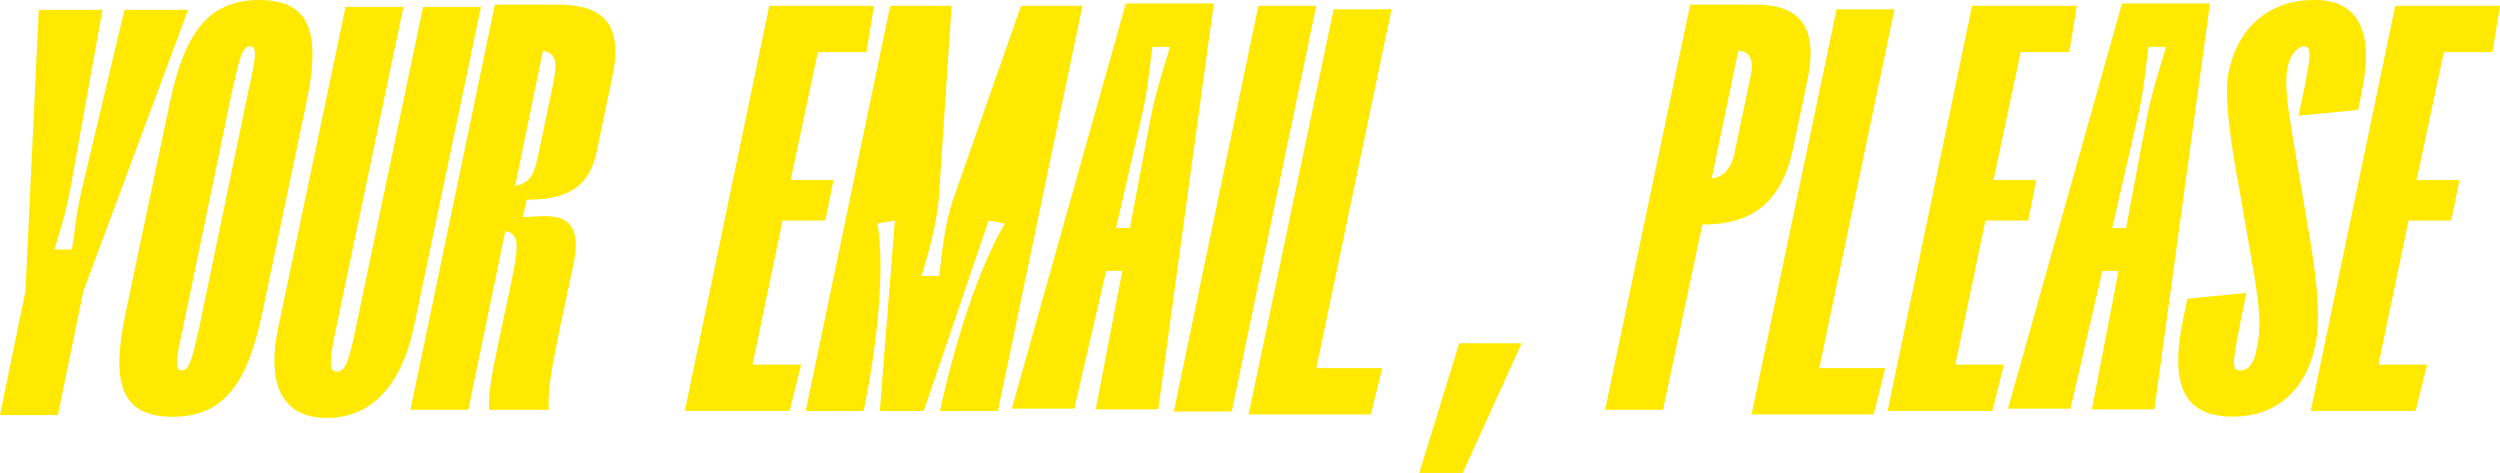
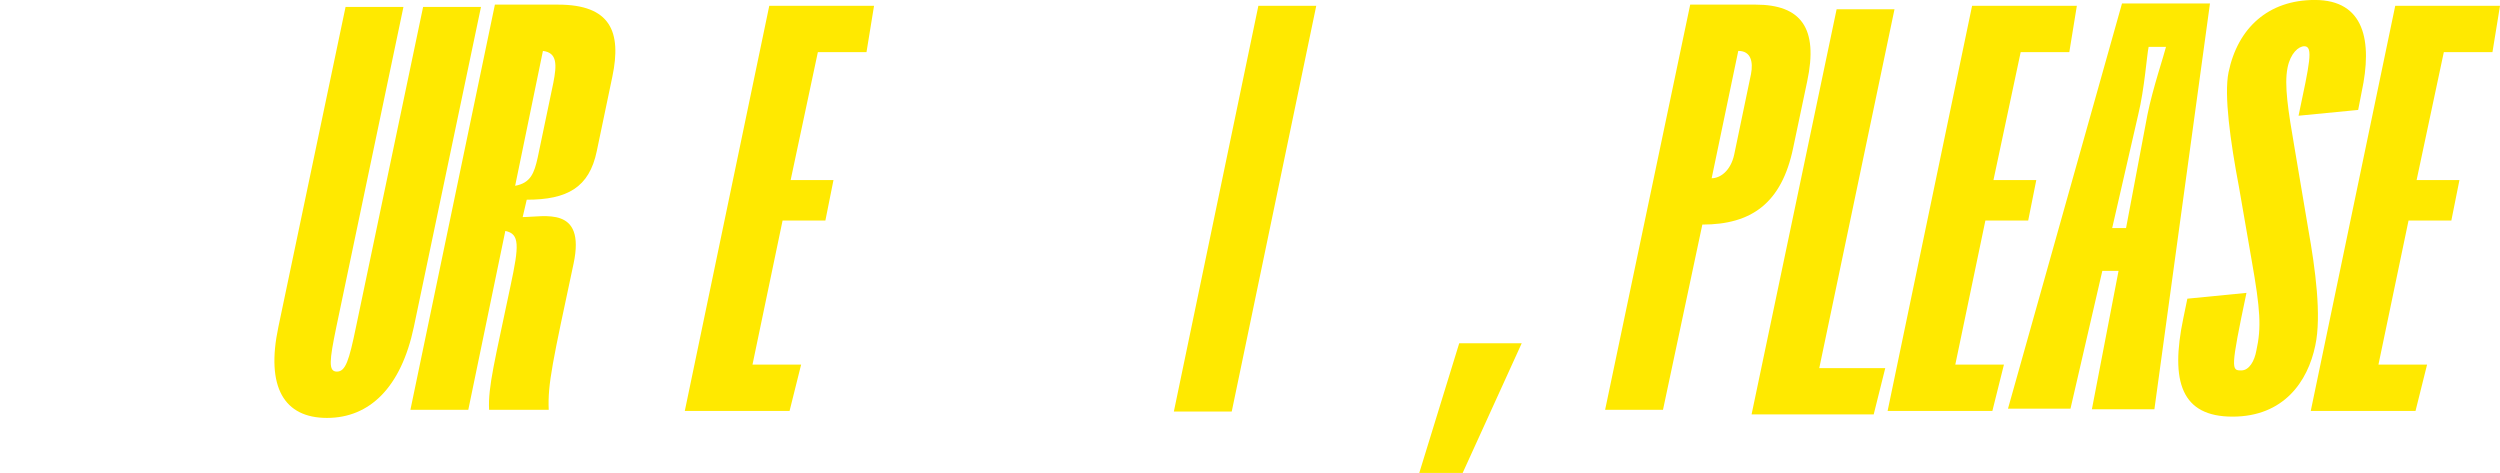
<svg xmlns="http://www.w3.org/2000/svg" viewBox="0 0 659.58 124.76" id="Lager_1">
  <defs>
    <style>.cls-1{fill:#ffe900;}</style>
  </defs>
-   <path d="M18.94,65.82c.46-1.68.92-8.4,2.59-15.58L32.83,2.6h16.8l-27.64,74.22-6.72,32.68H0l6.72-32.68L10.23,2.6h16.8l-8.55,47.65c-1.37,7.18-3.67,13.9-4.12,15.58h4.58Z" class="cls-1" />
-   <path d="M69.18,82.62c-3.82,18.02-9.77,27.34-23.67,27.34s-16.19-9.32-12.37-27.34l11.61-55.28C48.56,9.31,54.52,0,68.42,0s16.19,9.31,12.37,27.33l-11.61,55.28ZM48.26,86.59c-1.83,8.09-2.29,11.15-.31,11.15s2.75-3.05,4.58-11.15l13.13-63.22c1.83-8.09,2.29-11.15.3-11.15s-2.75,3.05-4.58,11.15l-13.13,63.22Z" class="cls-1" />
  <path d="M126.9,1.83l-17.72,84.45c-3.36,15.88-11.61,23.98-22.91,23.98s-16.19-8.09-12.83-23.98L91.17,1.83h15.27l-17.71,84.45c-1.83,8.86-2.14,11.76.15,11.76s3.21-2.9,5.04-11.76L111.63,1.83h15.27Z" class="cls-1" />
  <path d="M144.77,108.12h-15.73c-.31-6.11,1.53-12.98,5.65-32.68,2.29-10.69,2.44-13.74-1.37-14.51l-9.77,47.19h-15.27L130.57,1.22h16.65c13.9,0,16.8,7.18,14.35,18.94l-4.12,19.7c-1.98,9.62-7.79,12.83-18.48,12.83l-1.07,4.58c5.65,0,16.65-3.05,13.44,12.22-5.5,25.81-6.87,31.76-6.57,38.64ZM135.91,49.02c4.12-.76,5.04-3.36,5.96-7.48l4.12-19.7c.92-4.73,1.07-7.94-2.75-8.4l-7.33,35.58Z" class="cls-1" />
  <path d="M206.47,58.18l-7.94,38.02h12.83l-3.05,12.22h-27.64L202.96,1.53h27.64l-1.99,12.22h-12.83l-7.18,33.75h11.3l-2.14,10.69h-11.3Z" class="cls-1" />
-   <path d="M247.7,52.07c-.61,8.55-3.97,18.48-4.58,20.77h4.58c.61-2.29.92-12.22,3.97-20.77L269.39,1.53h16.19l-22.3,106.9h-15.27c3.67-17.41,10.23-37.87,17.1-49.48l-4.28-.76-17.1,50.24h-11.61l3.97-50.24-4.58.76c1.99,11.61,0,32.07-3.67,49.48h-15.27L234.87,1.53h16.19l-3.36,50.55Z" class="cls-1" />
-   <path d="M289.09,107.97l7.02-36.5h-4.28l-8.4,36.35h-16.49L297.03.92h23.21l-14.66,107.05h-16.49ZM294.43,60.17h3.67l5.65-29.93c1.37-6.87,4.43-15.88,4.89-17.87h-4.58c-.46,1.98-1.07,11-2.75,17.87l-6.87,29.93Z" class="cls-1" />
  <path d="M332,1.53h15.27l-22.3,107.05h-15.27L332,1.53Z" class="cls-1" />
-   <path d="M347.28,97.12h17.41l-3.05,12.22h-32.22L351.86,2.44h15.27l-19.85,94.68Z" class="cls-1" />
  <path d="M384.99,90.56h16.49l-15.58,34.21h-11.45l10.54-34.21Z" class="cls-1" />
  <path d="M423.48,108.12L445.93,1.22h17.26c11.91,0,16.64,6.11,13.59,20.31l-3.67,17.41c-3.05,14.81-11.15,20.31-23.98,20.31l-10.38,48.87h-15.27ZM451.58,47.03c2.29,0,5.04-1.98,5.96-6.26l4.43-21.23c.61-3.21,0-6.11-3.36-6.11l-7.02,33.6Z" class="cls-1" />
  <path d="M479.98,97.12h17.41l-3.05,12.22h-32.22L484.56,2.44h15.27l-19.85,94.68Z" class="cls-1" />
  <path d="M523.81,58.18l-7.94,38.02h12.83l-3.05,12.22h-27.64L520.3,1.53h27.64l-1.99,12.22h-12.83l-7.18,33.75h11.3l-2.14,10.69h-11.3Z" class="cls-1" />
  <path d="M551.91,107.97l7.03-36.5h-4.28l-8.4,36.35h-16.49L559.85.92h23.21l-14.66,107.05h-16.49ZM557.25,60.17h3.67l5.65-29.93c1.38-6.87,4.43-15.88,4.89-17.87h-4.58c-.46,1.98-1.07,11-2.75,17.87l-6.87,29.93Z" class="cls-1" />
  <path d="M577.11,78.8l15.58-1.53c-4.28,20.31-3.97,20.46-1.37,20.46,2.14,0,3.51-2.6,3.97-5.19,1.37-6.11,1.07-10.84-1.22-23.82l-3.36-19.4c-2.29-12.06-3.97-24.28-2.75-30.24,2.44-11.76,10.54-19.09,22.75-19.09,13.13,0,15.27,10.84,12.37,24.28l-.92,4.73-15.73,1.53c2.9-13.74,3.97-18.33,1.53-18.33-1.53,0-3.66,1.83-4.43,5.65-.92,4.58.15,11.3,1.83,21.07l3.66,21.68c1.83,10.23,3.51,22.75,1.83,30.54-1.99,9.62-8.4,18.78-21.84,18.78s-16.49-9.16-12.98-25.96l1.07-5.19Z" class="cls-1" />
  <path d="M635.45,58.18l-7.94,38.02h12.83l-3.05,12.22h-27.64L631.94,1.53h27.64l-1.99,12.22h-12.83l-7.18,33.75h11.3l-2.14,10.69h-11.3Z" class="cls-1" />
</svg>